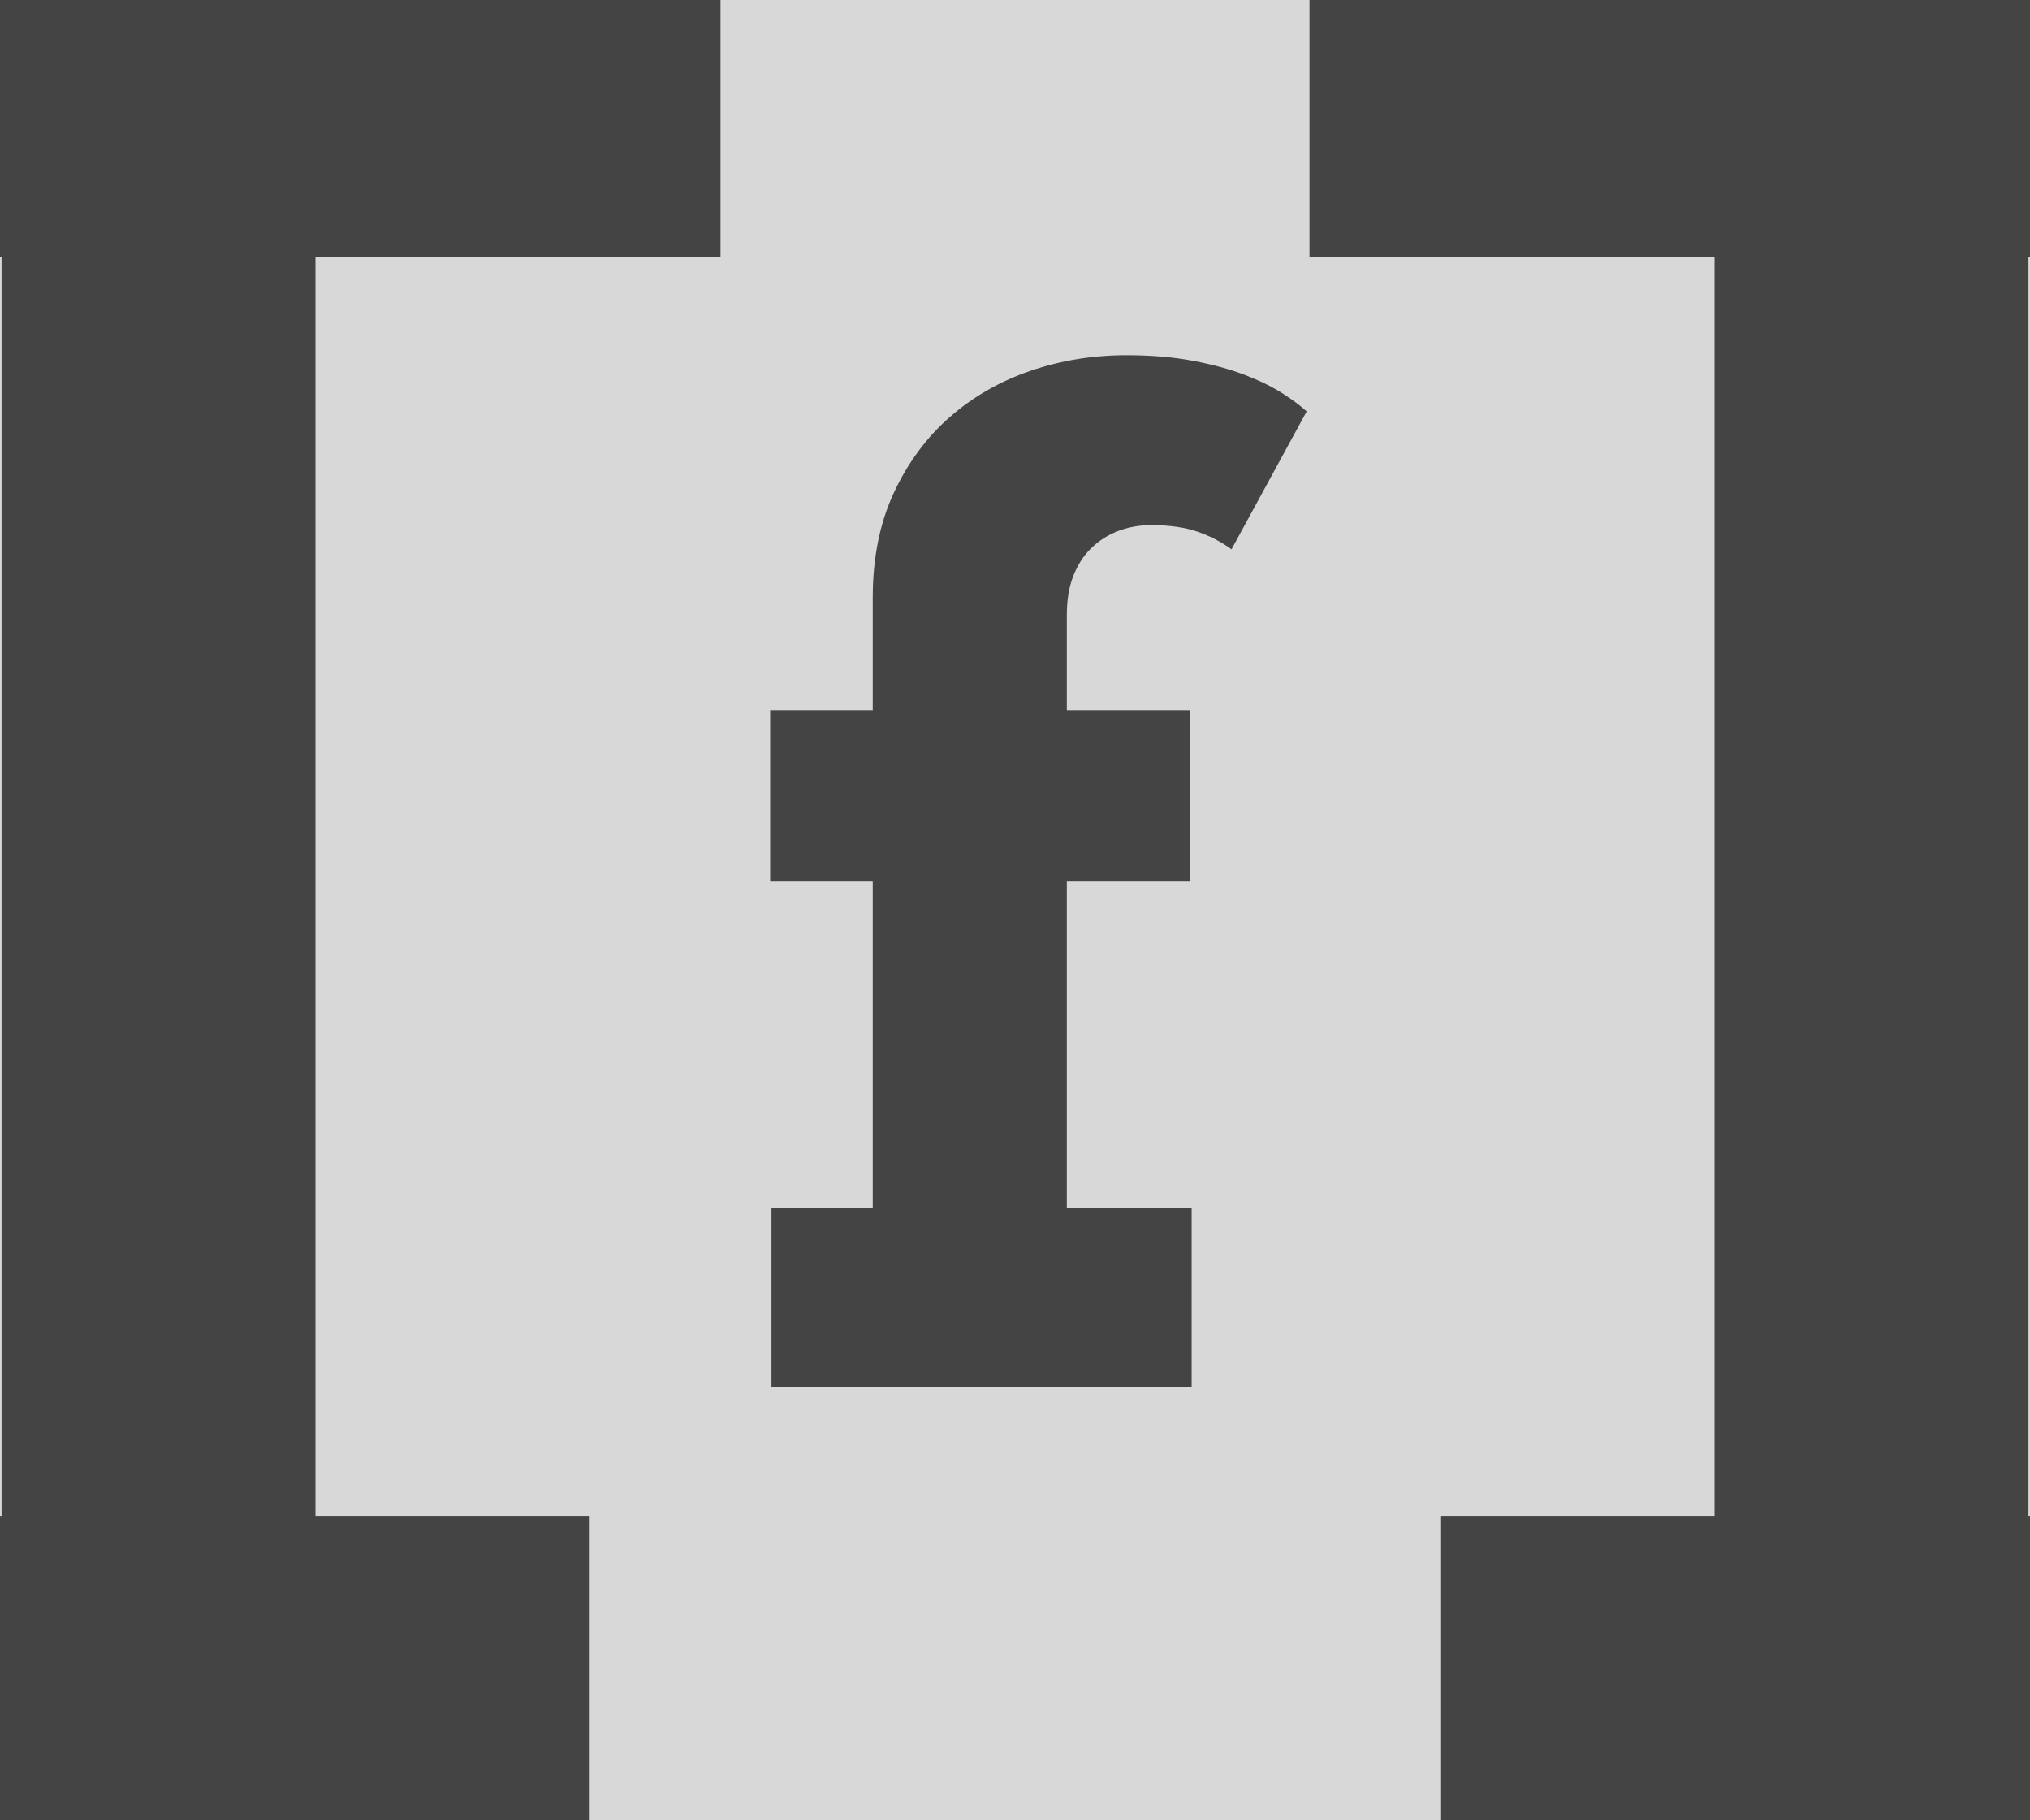
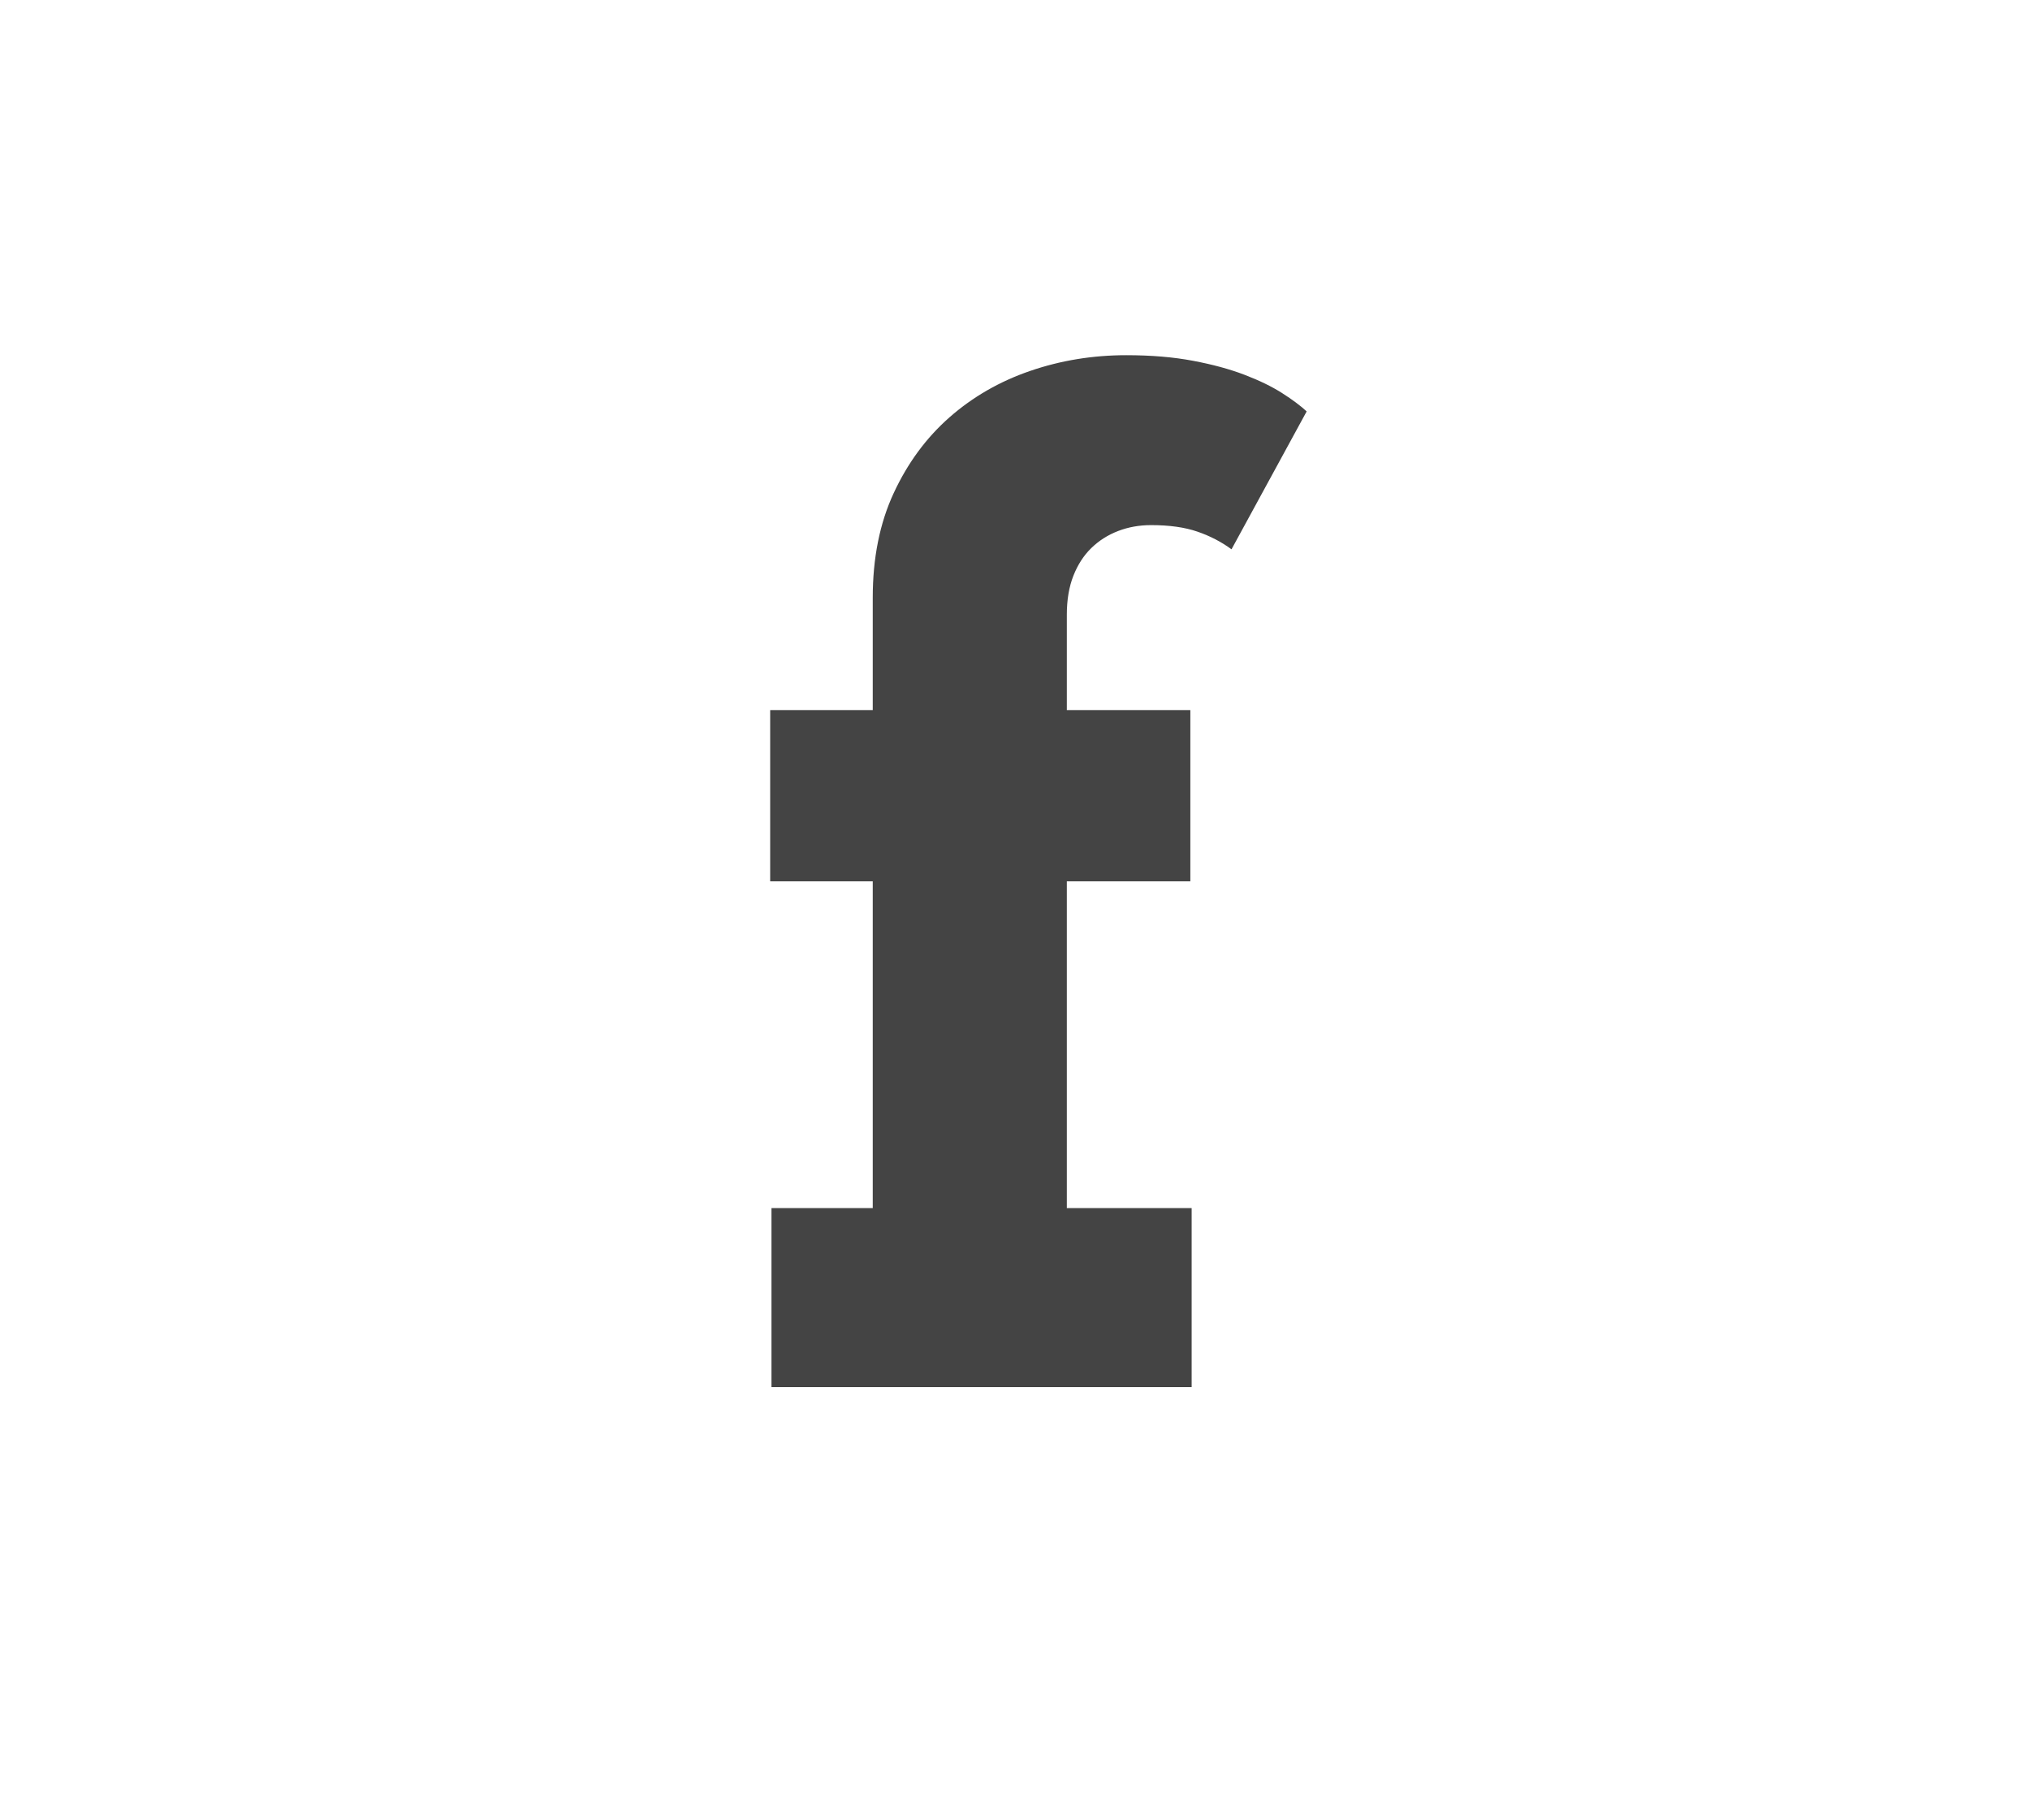
<svg xmlns="http://www.w3.org/2000/svg" viewBox="123.768 224.843 56.126 50.314" width="56.126px" height="50.314px">
-   <rect x="115.601" y="221.565" width="72.064" height="58.783" style="fill: rgb(216, 216, 216); stroke: rgb(0, 0, 0); stroke-width: 0px;" />
-   <path d="M 136.315 62.778 L 125.116 62.778 L 125.116 97.584 L 132.676 97.584 L 132.676 105.981 L 116.394 105.981 L 116.394 97.584 L 116.437 97.584 L 116.437 62.778 L 116.394 62.778 L 116.394 55.667 L 136.315 55.667 L 136.315 62.778 Z" style="text-wrap-mode: nowrap; stroke-width: 1; fill: rgb(68, 68, 68);" transform="matrix(1, 0, 0, 1, 7.374, 169.176)" />
  <path d="M 145.89 75.296 L 149.305 75.296 L 149.305 80.03 L 145.89 80.03 L 145.89 89.063 L 149.341 89.063 L 149.341 94.013 L 137.724 94.013 L 137.724 89.063 L 140.524 89.063 L 140.524 80.03 L 137.688 80.03 L 137.688 75.296 L 140.524 75.296 L 140.524 72.189 Q 140.524 70.545 141.103 69.298 Q 141.681 68.052 142.647 67.202 Q 143.614 66.353 144.878 65.92 Q 146.143 65.486 147.534 65.486 Q 148.564 65.486 149.377 65.64 Q 150.19 65.793 150.804 66.028 Q 151.419 66.263 151.843 66.534 Q 152.268 66.805 152.521 67.04 L 150.443 70.852 Q 150.027 70.545 149.503 70.364 Q 148.98 70.183 148.221 70.183 Q 147.733 70.183 147.308 70.346 Q 146.884 70.509 146.568 70.816 Q 146.252 71.123 146.071 71.584 Q 145.89 72.044 145.89 72.659 Z" transform="matrix(1, 0, 0, 1, 7.374, 169.176)" style="text-wrap-mode: nowrap; fill: rgb(68, 68, 68);" />
-   <path d="M 172.519 98.87 L 161.32 98.87 L 161.32 64.064 L 168.88 64.064 L 168.88 55.667 L 152.598 55.667 L 152.598 64.064 L 152.641 64.064 L 152.641 98.87 L 152.598 98.87 L 152.598 105.981 L 172.519 105.981 L 172.519 98.87 Z" style="text-wrap-mode: nowrap; stroke-width: 1; transform-origin: 162.559px 80.824px; fill: rgb(68, 68, 68);" transform="matrix(-1, 0, 0, -1, 7.374, 169.176)" />
</svg>